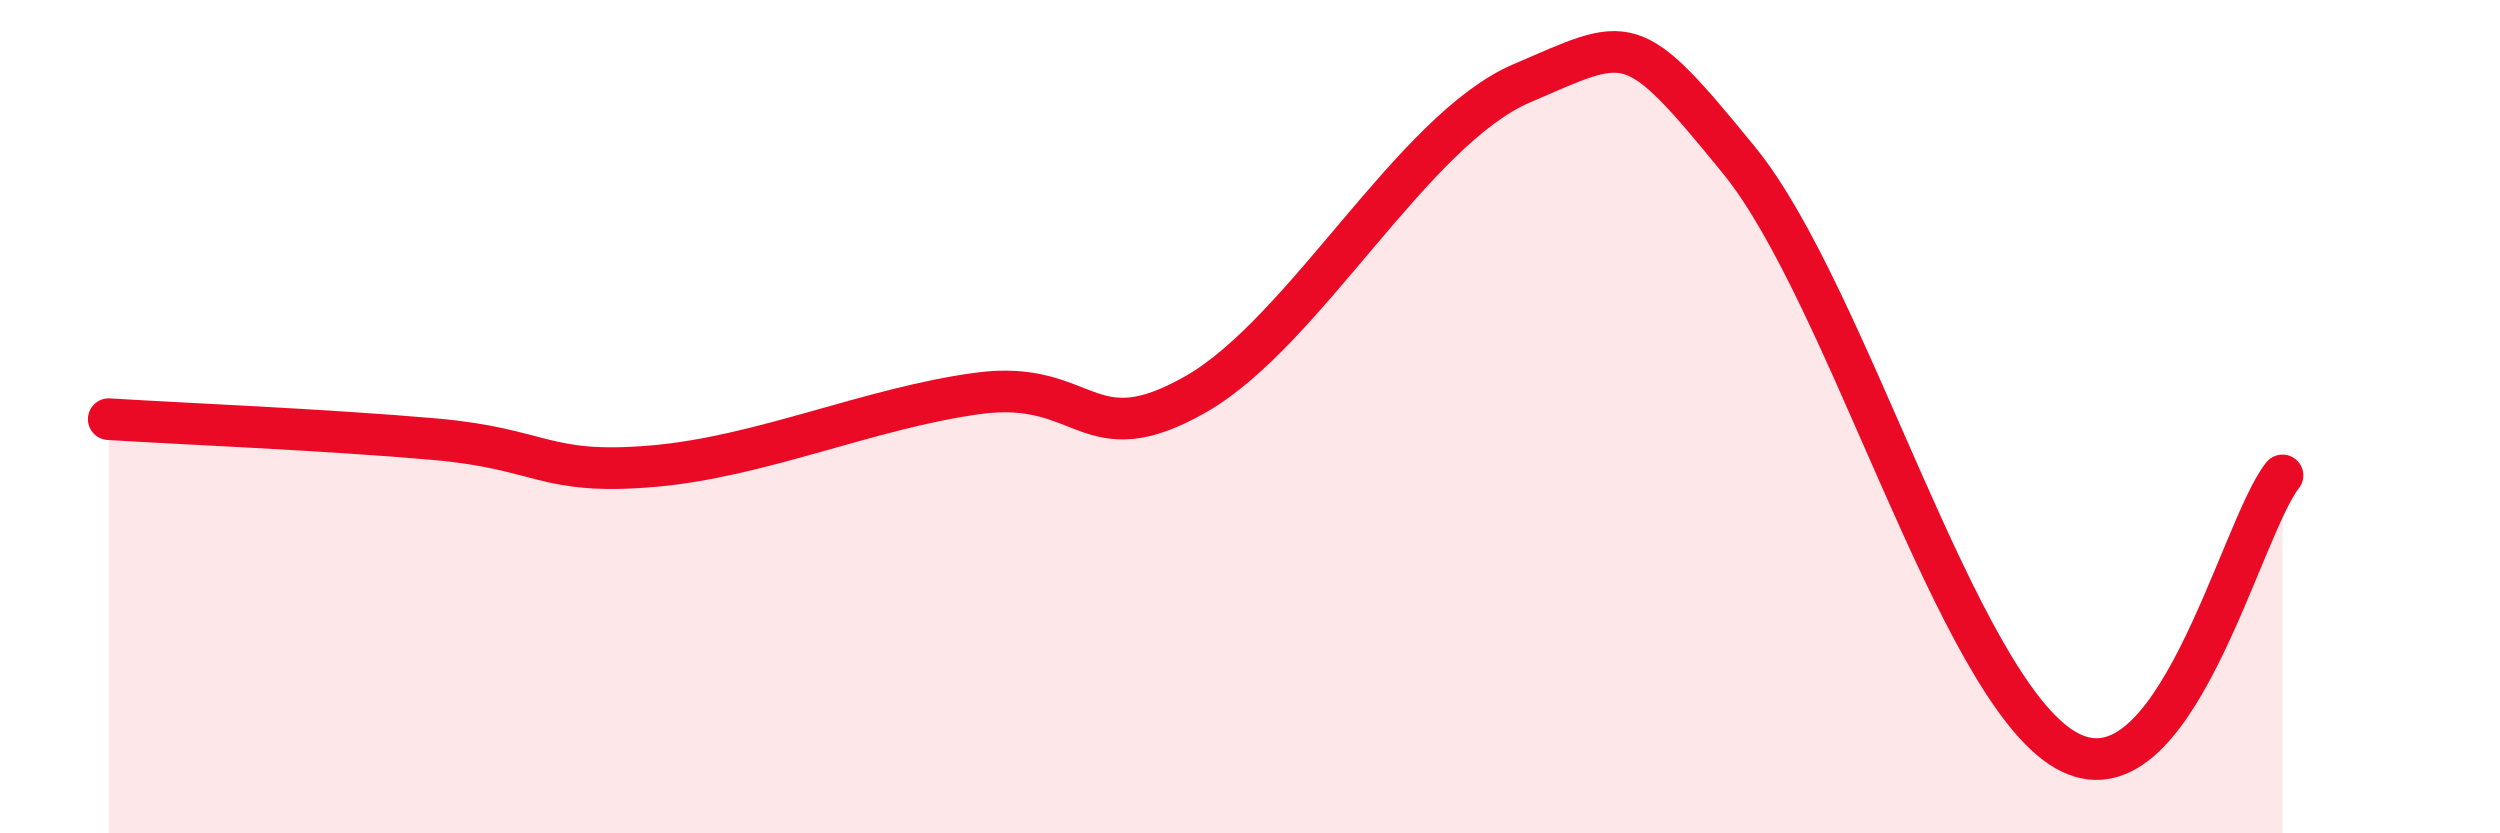
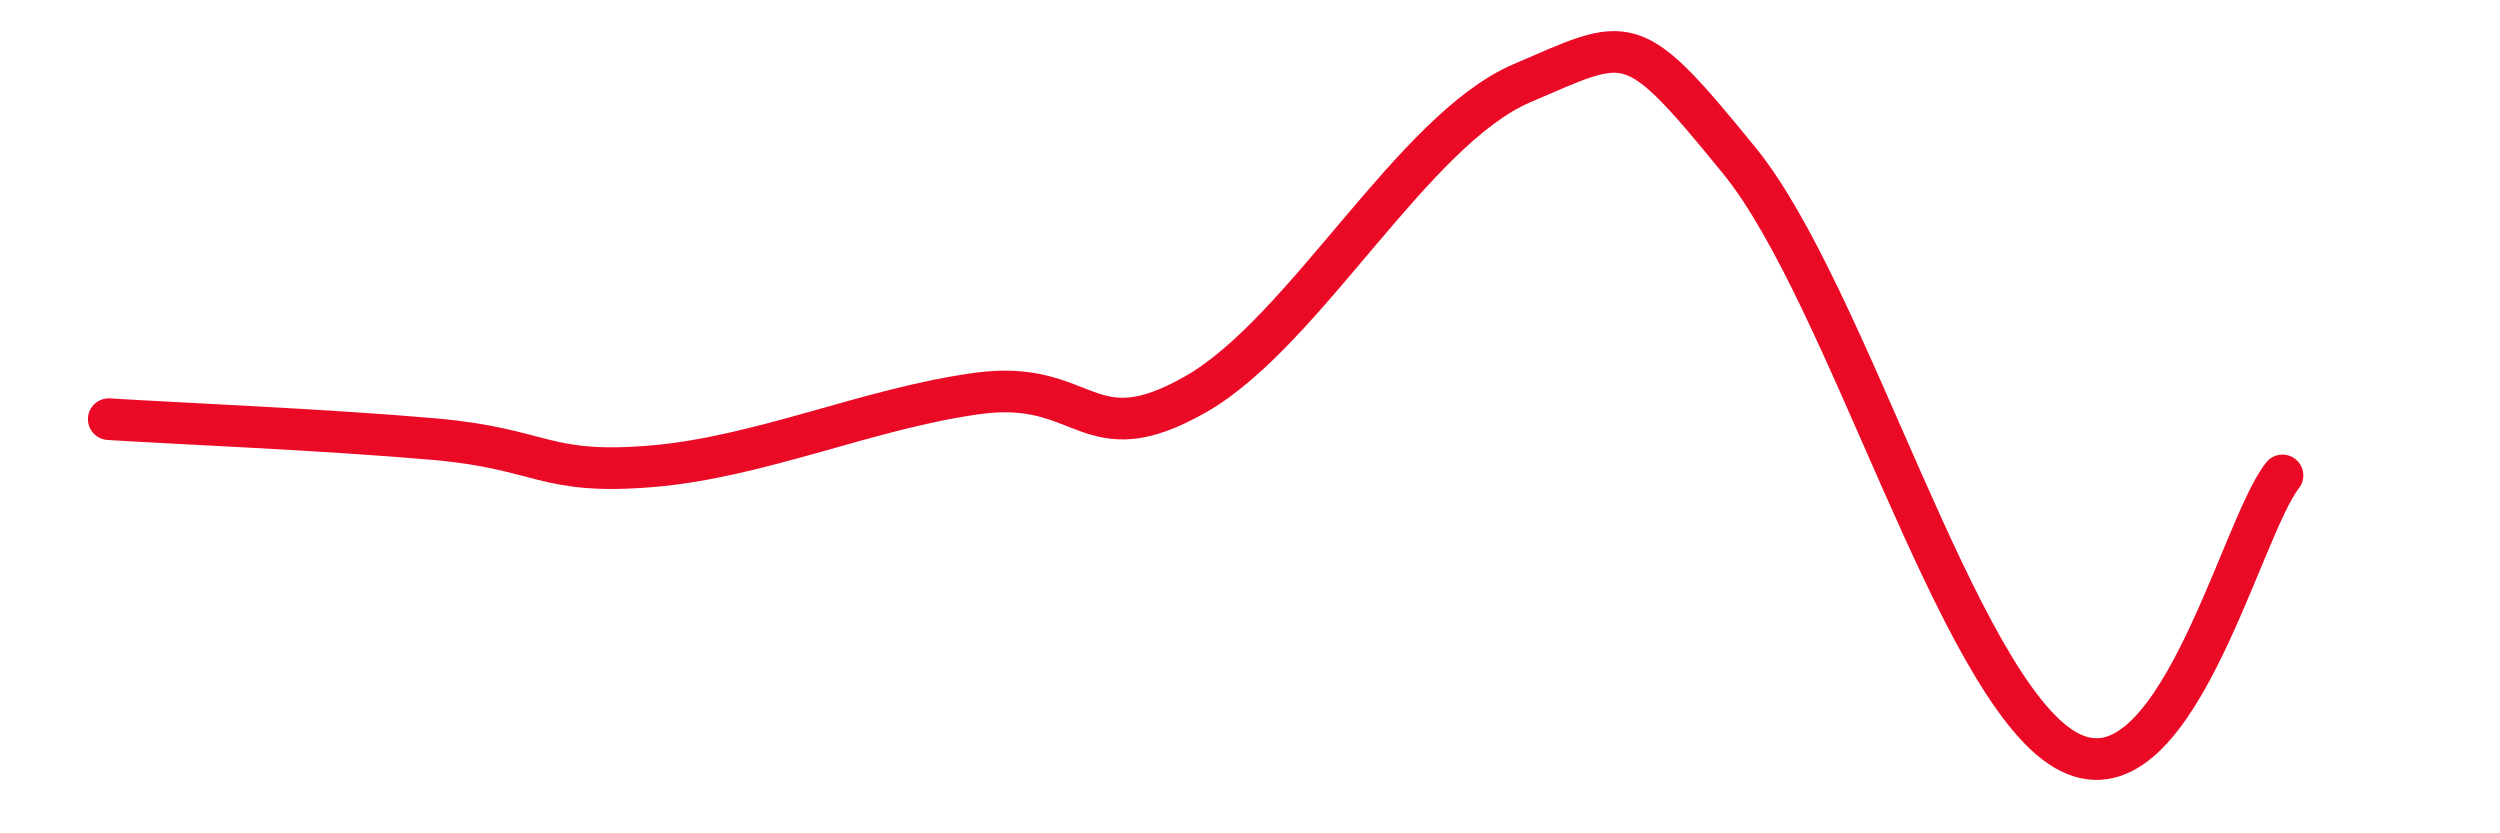
<svg xmlns="http://www.w3.org/2000/svg" width="60" height="20" viewBox="0 0 60 20">
-   <path d="M 2.61,10.06 C 4.17,10.16 7.82,10.31 10.43,10.54 C 13.04,10.77 13.04,11.41 15.65,11.19 C 18.26,10.97 20.87,9.79 23.48,9.44 C 26.09,9.09 26.09,10.95 28.7,9.46 C 31.31,7.97 33.91,3.12 36.52,2 C 39.13,0.88 39.13,0.65 41.74,3.85 C 44.35,7.05 46.96,16.49 49.57,18 C 52.18,19.51 53.74,12.73 54.78,11.41L54.78 20L2.61 20Z" fill="#EB0A25" opacity="0.1" stroke-linecap="round" stroke-linejoin="round" />
  <path d="M 2.61,10.06 C 4.17,10.16 7.82,10.31 10.43,10.54 C 13.04,10.77 13.04,11.41 15.65,11.19 C 18.26,10.97 20.87,9.79 23.48,9.44 C 26.09,9.09 26.09,10.95 28.7,9.46 C 31.31,7.97 33.91,3.12 36.52,2 C 39.13,0.88 39.13,0.65 41.74,3.85 C 44.35,7.05 46.96,16.49 49.57,18 C 52.18,19.51 53.74,12.73 54.78,11.41" stroke="#EB0A25" stroke-width="1" fill="none" stroke-linecap="round" stroke-linejoin="round" />
</svg>